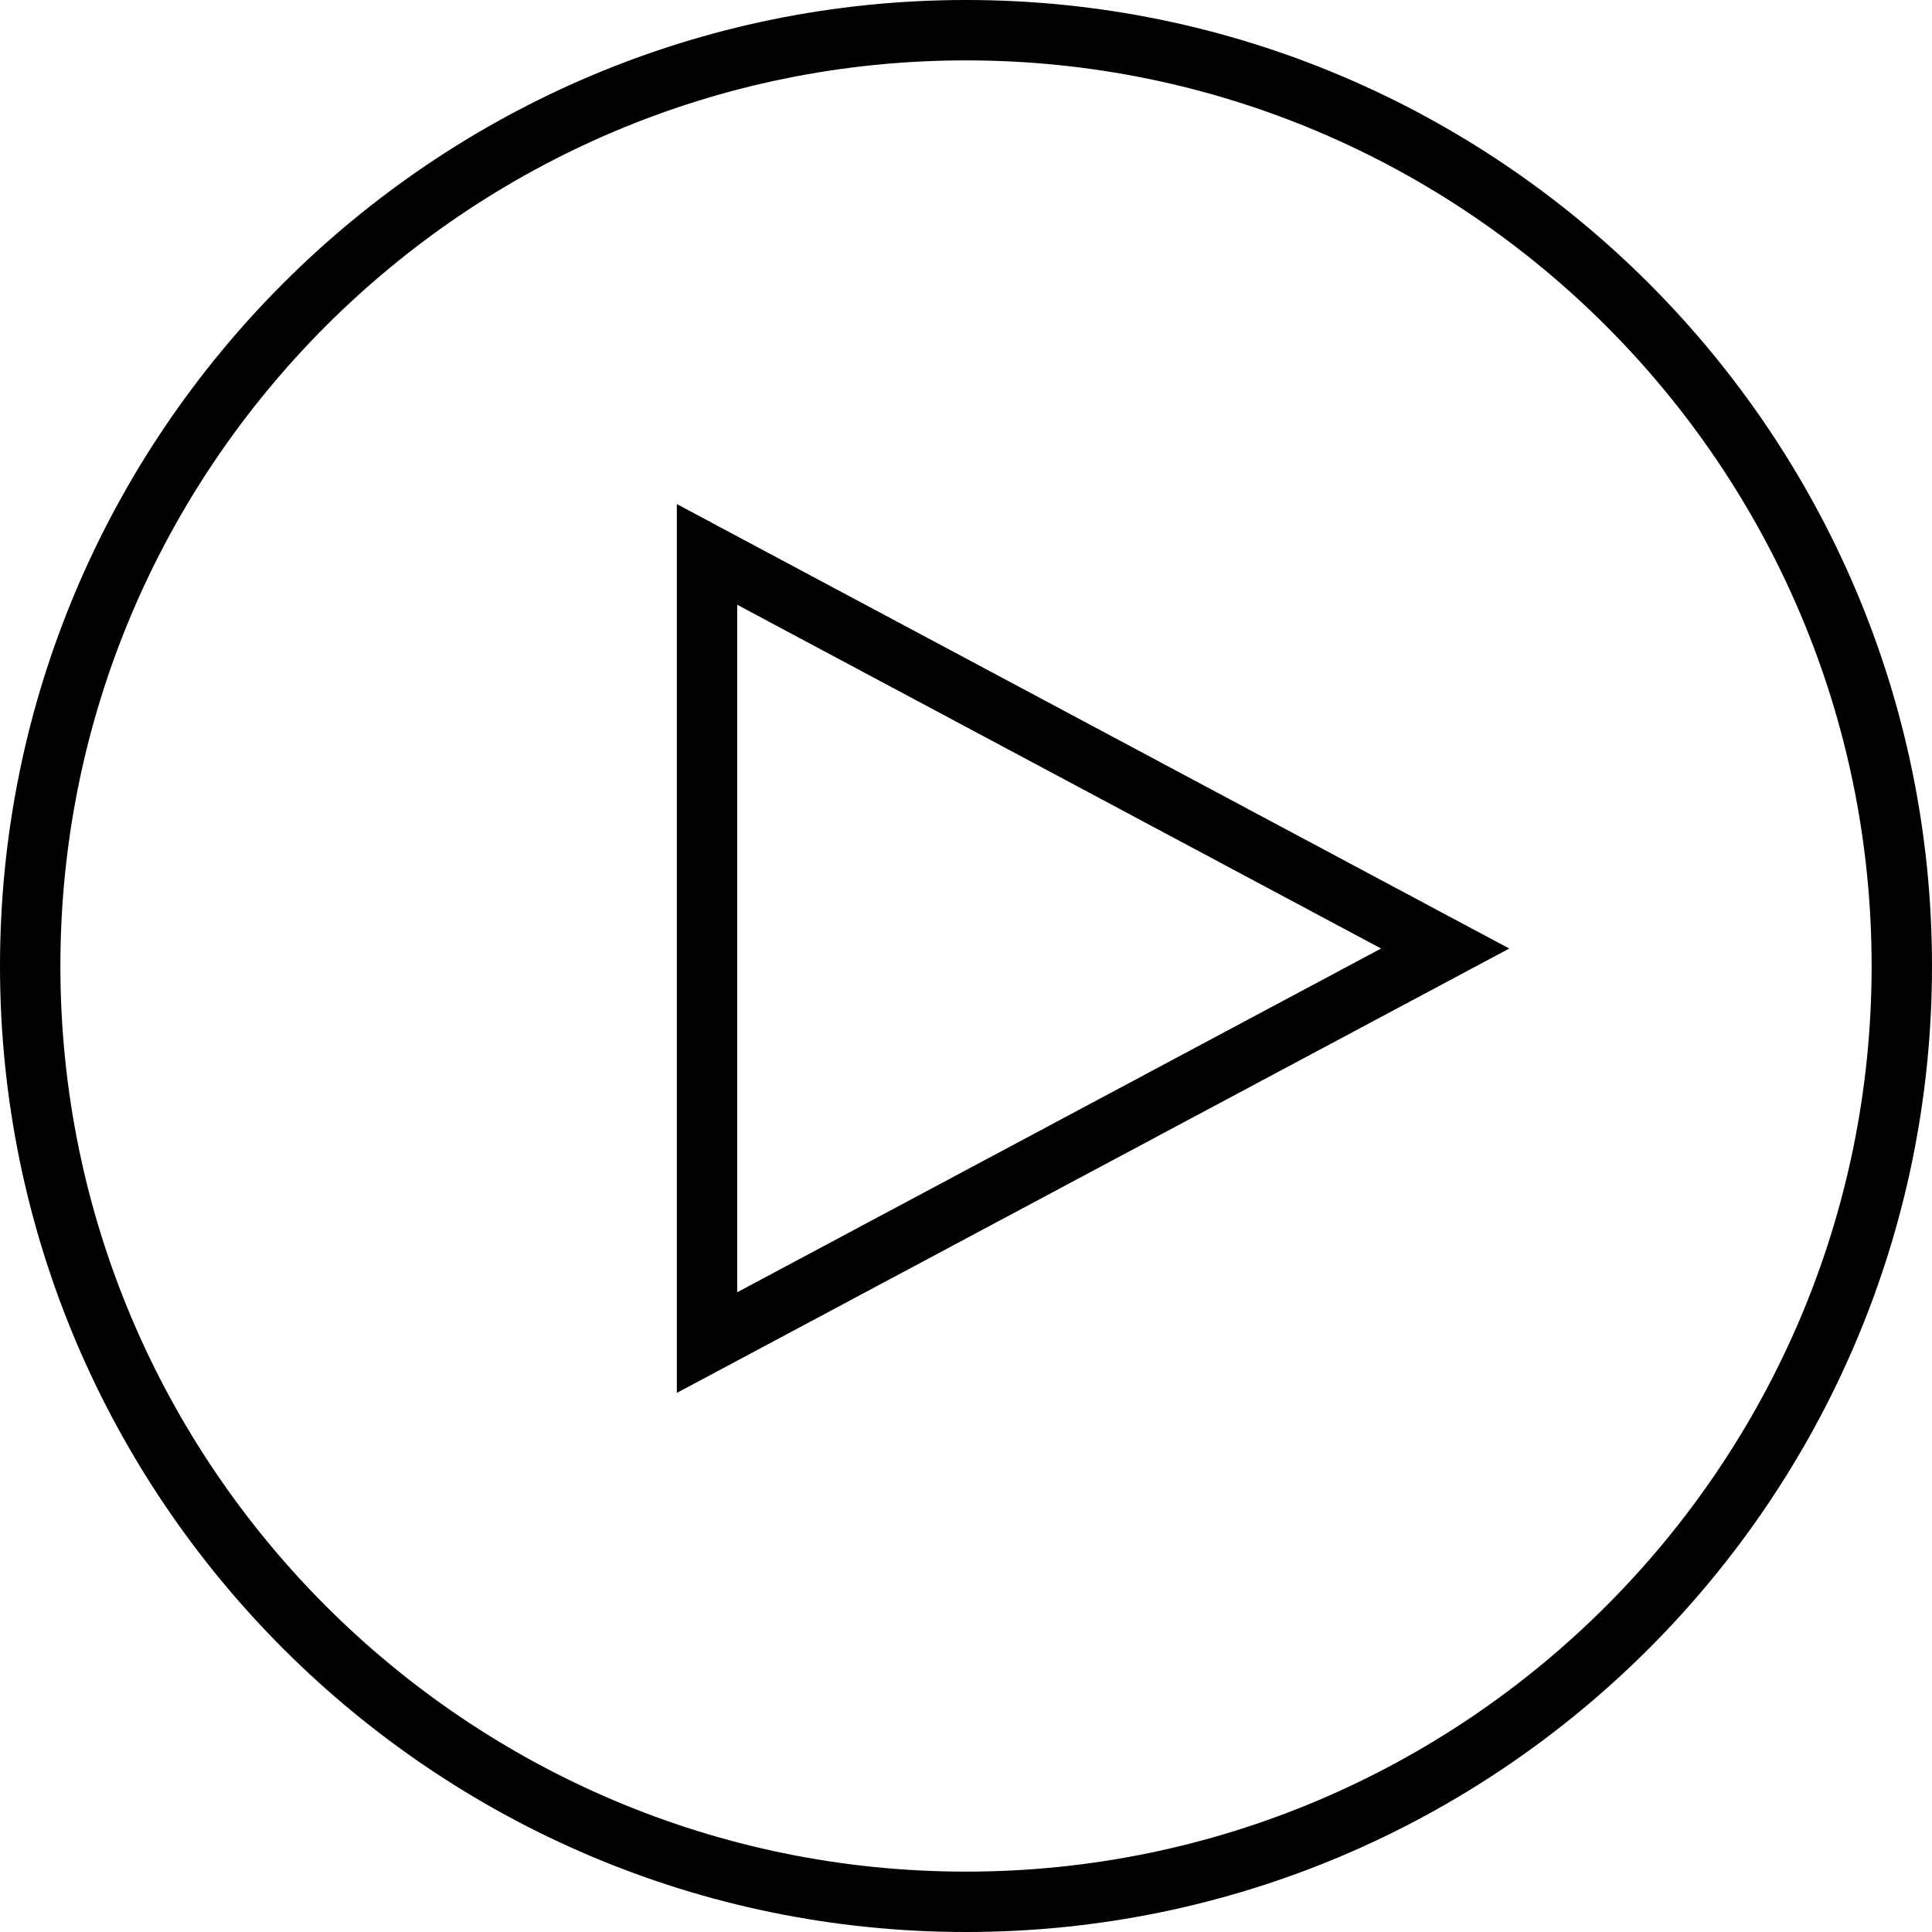
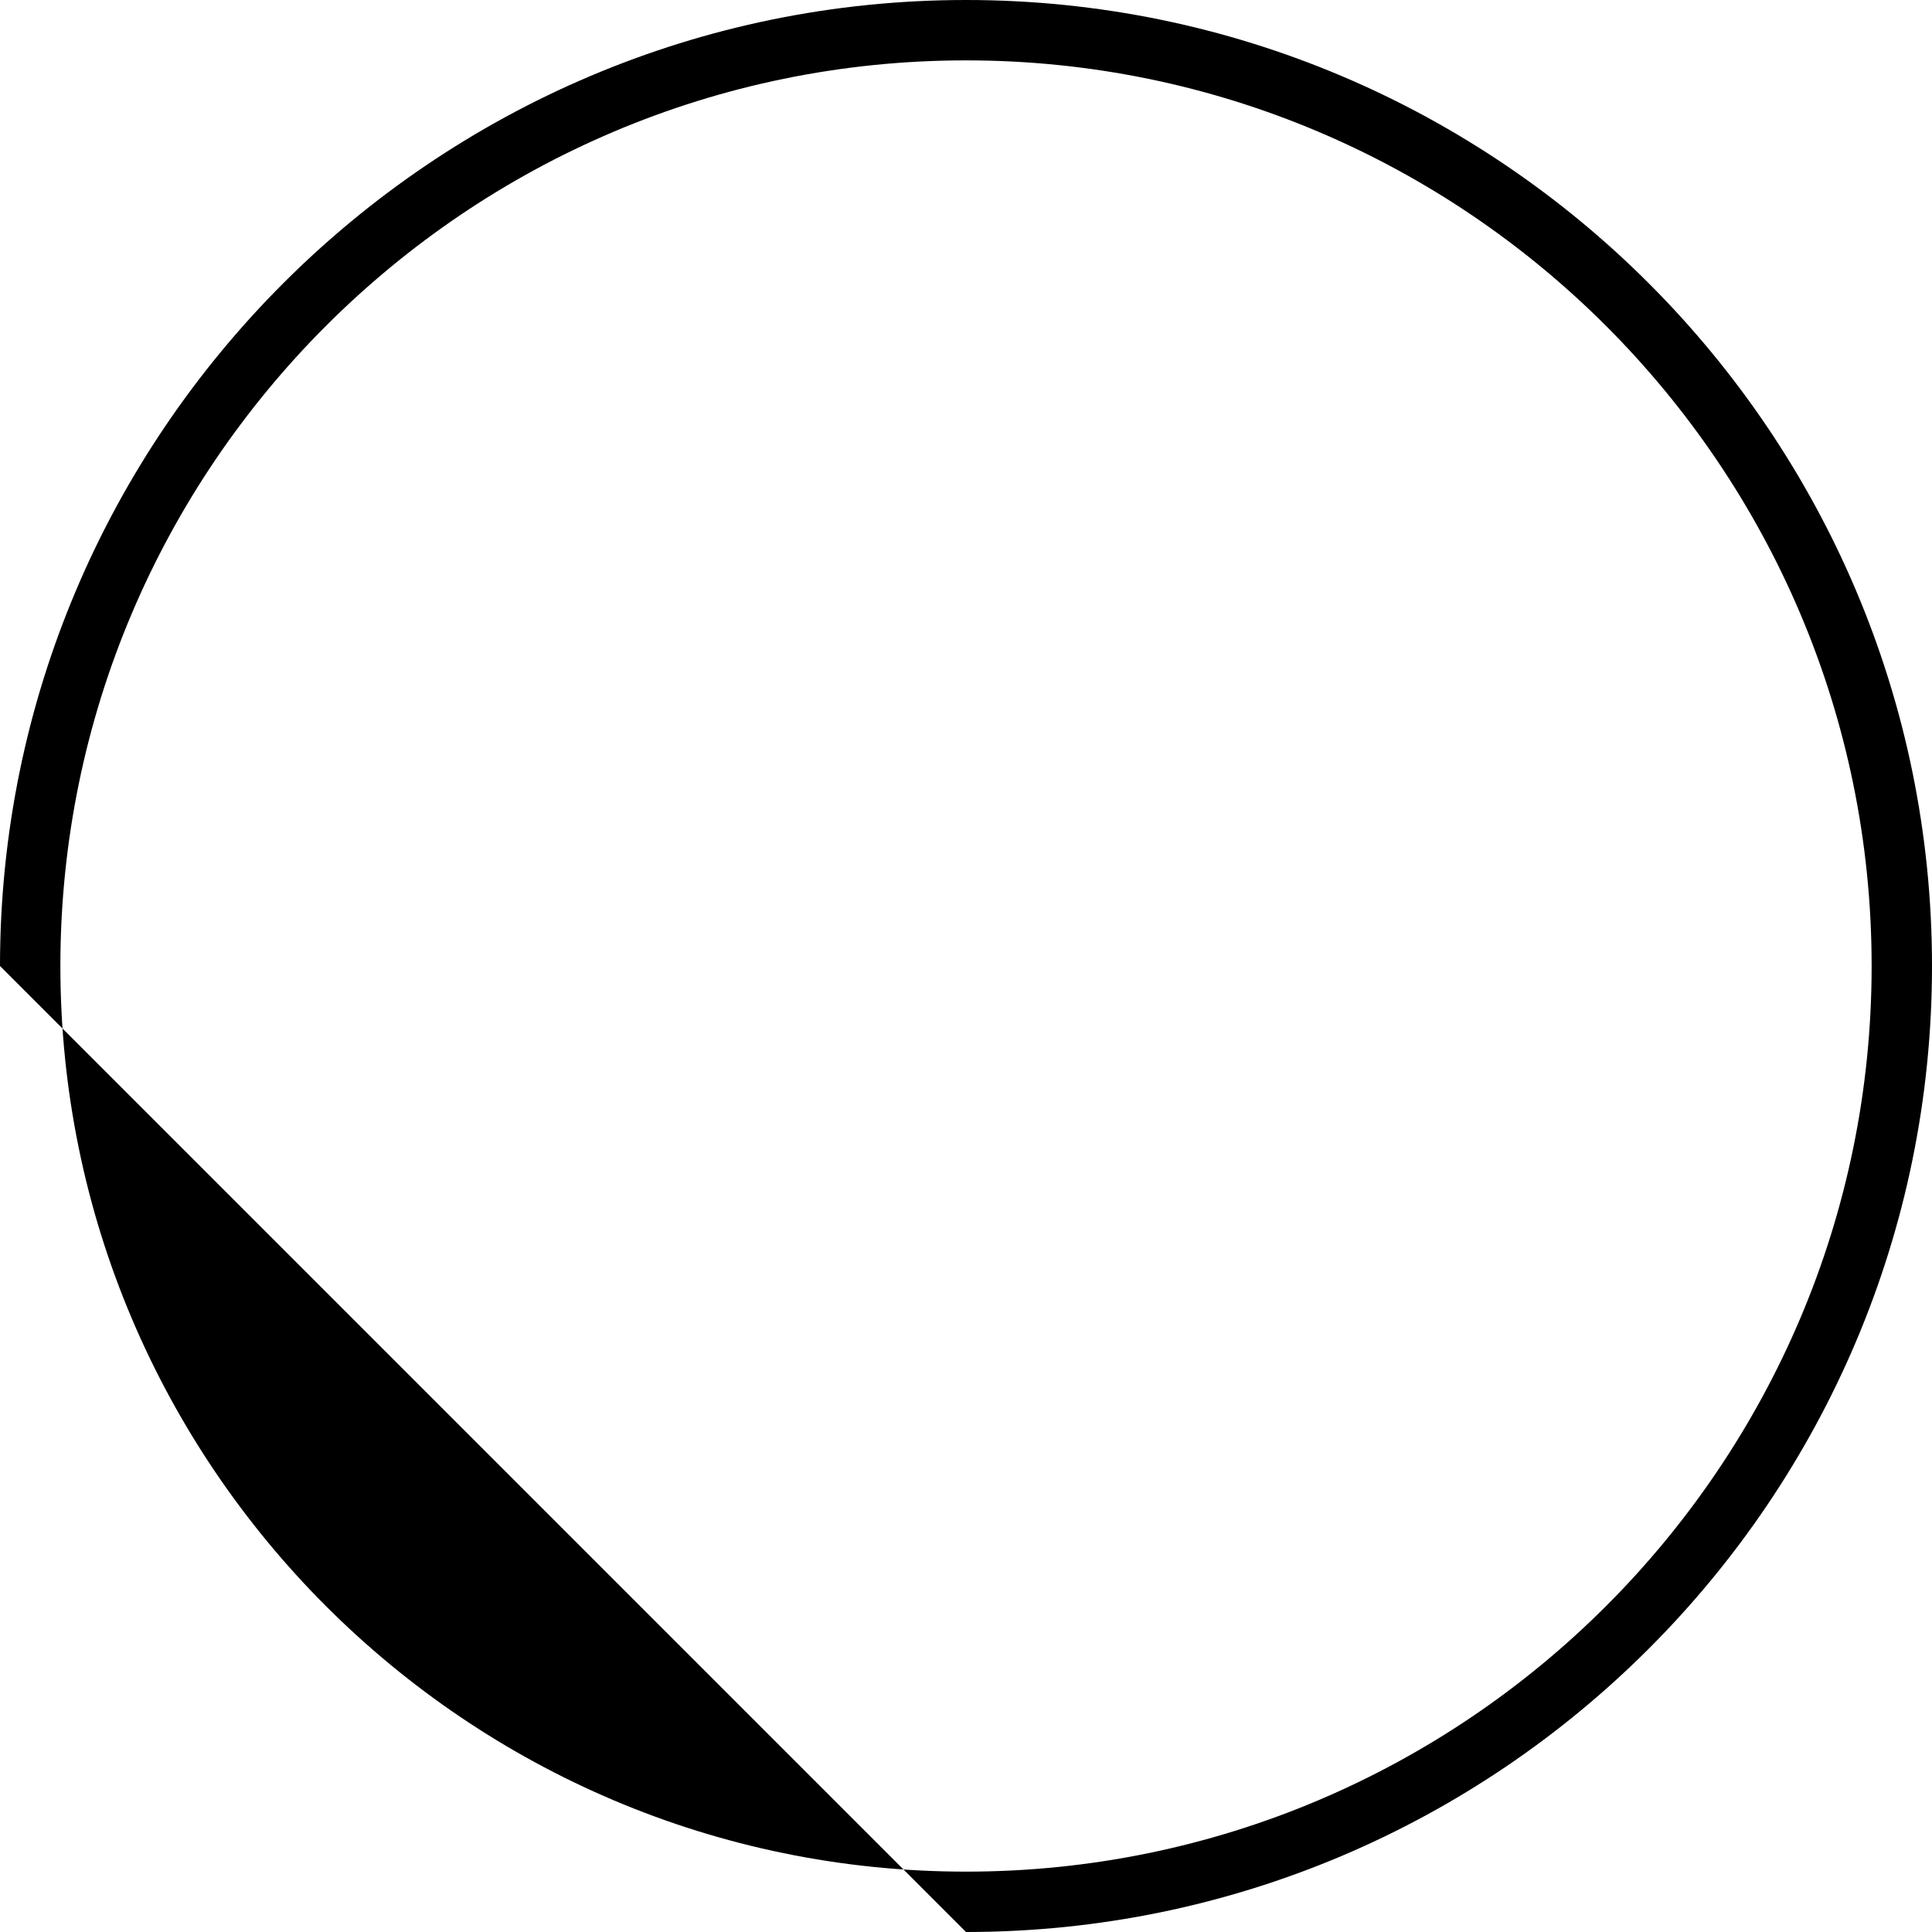
<svg xmlns="http://www.w3.org/2000/svg" version="1.1" id="Capa_1" x="0px" y="0px" viewBox="0 0 490 490" style="enable-background:new 0 0 490 490;" xml:space="preserve" width="512px" height="512px">
  <g>
    <g>
-       <path d="M171.66,127.846v225.426l211.123-112.705L171.66,127.846z M186.973,153.379l163.301,87.187l-163.301,87.18V153.379z" data-original="#000000" class="active-path" fill="#000000" />
-       <path d="M245,490c135.091,0,245-109.909,245-245S380.091,0,245,0S0,109.909,0,245S109.909,490,245,490z M245,15.313   c126.65,0,229.688,103.038,229.688,229.688S371.65,474.688,245,474.688S15.313,371.65,15.313,245S118.35,15.313,245,15.313z" data-original="#000000" class="active-path" fill="#000000" />
+       <path d="M245,490c135.091,0,245-109.909,245-245S380.091,0,245,0S0,109.909,0,245z M245,15.313   c126.65,0,229.688,103.038,229.688,229.688S371.65,474.688,245,474.688S15.313,371.65,15.313,245S118.35,15.313,245,15.313z" data-original="#000000" class="active-path" fill="#000000" />
    </g>
  </g>
</svg>